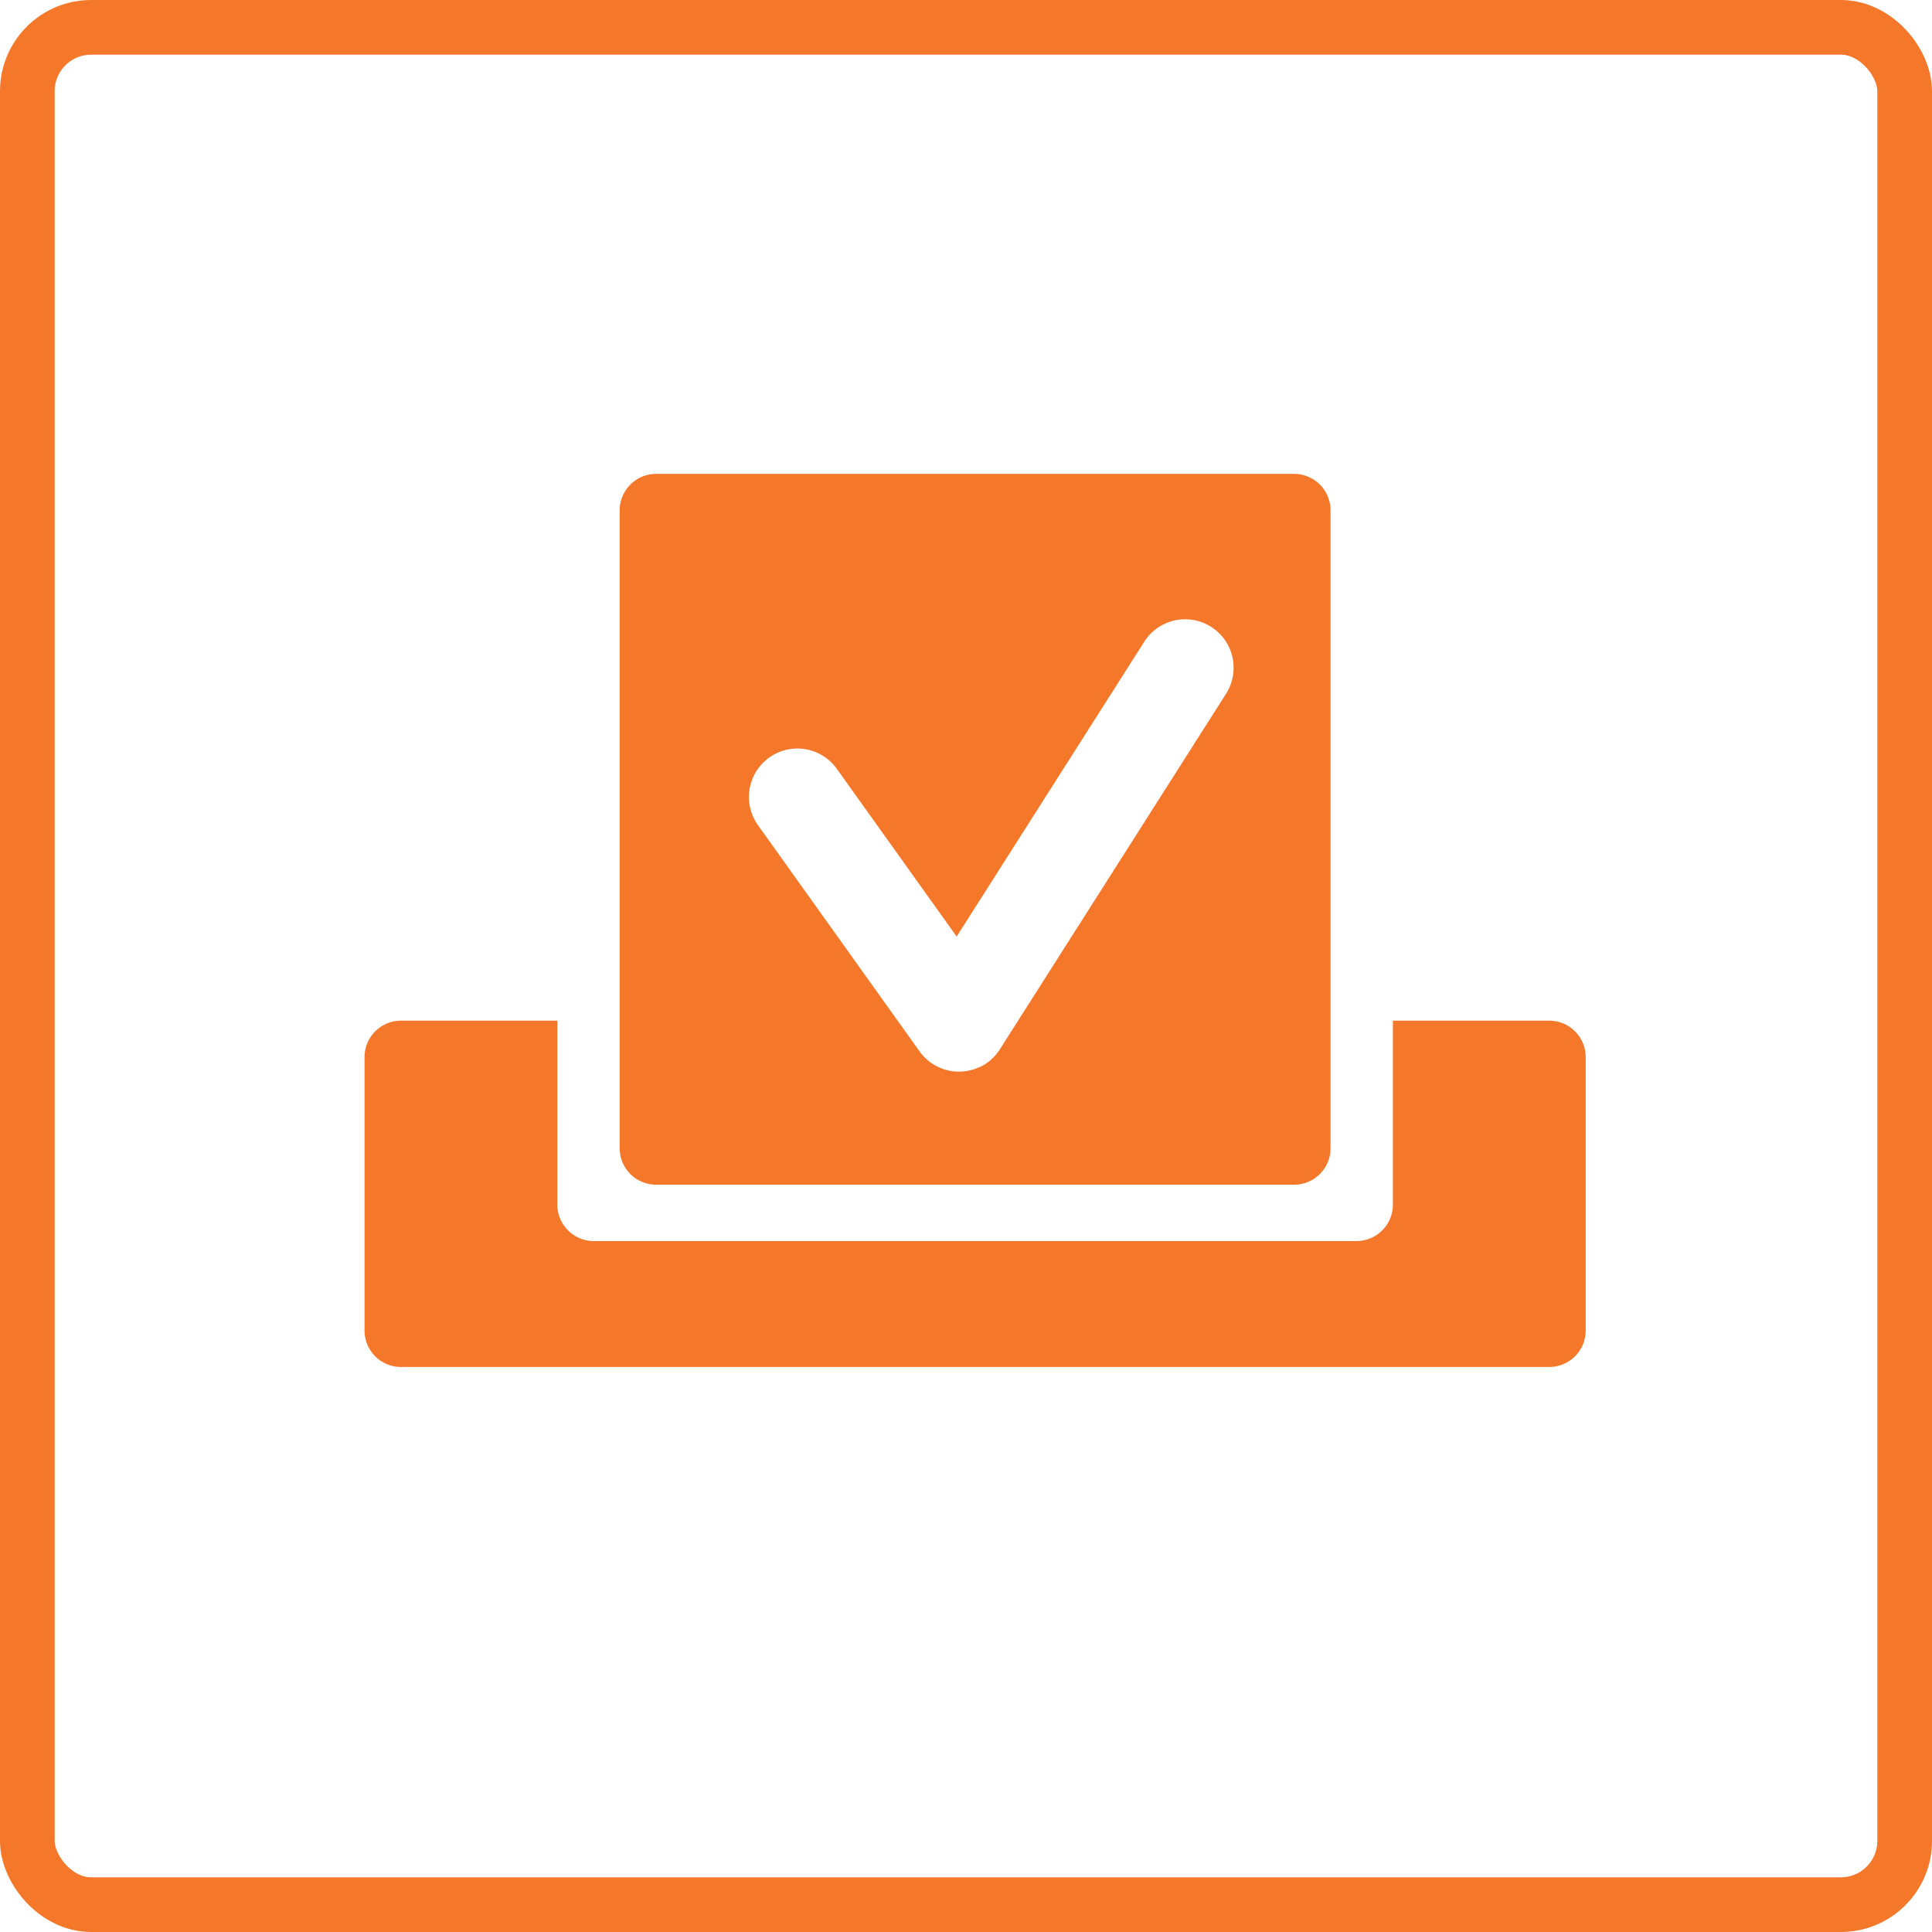
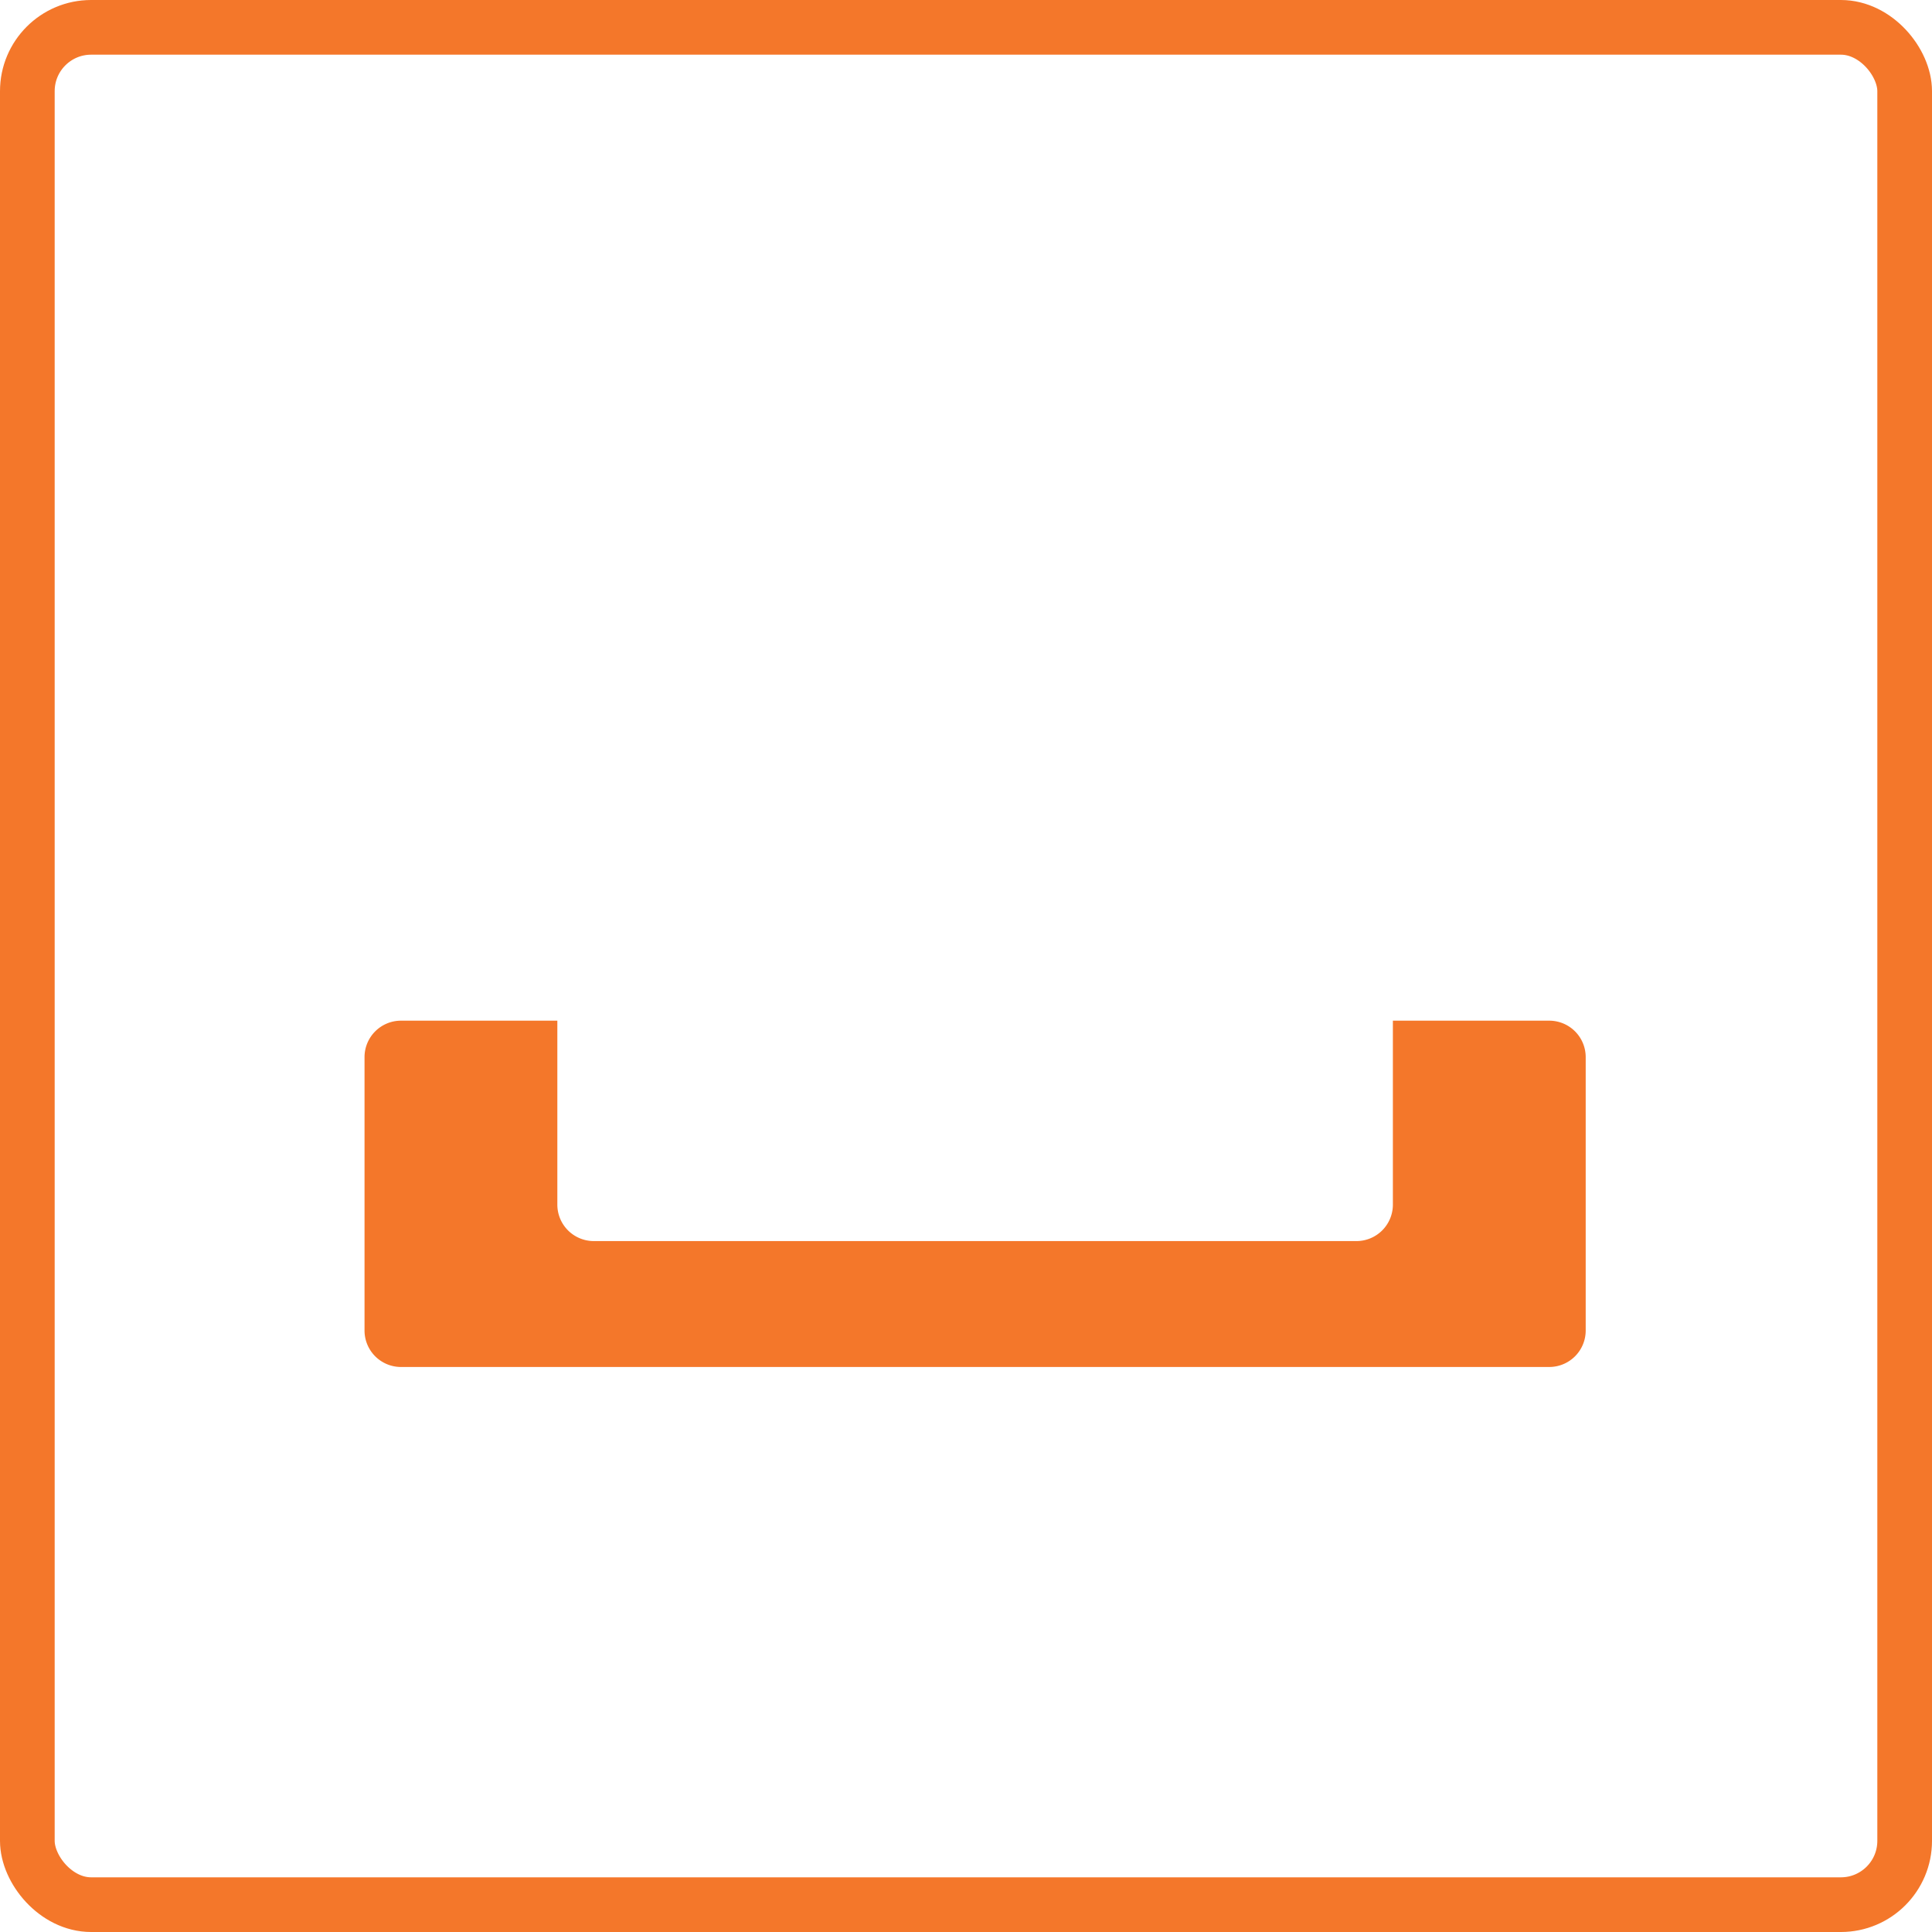
<svg xmlns="http://www.w3.org/2000/svg" width="106" height="106" viewBox="0 0 106 106">
  <g id="vote" transform="translate(0.336)">
    <g id="Rectangle_33" data-name="Rectangle 33" transform="translate(-0.336)" fill="none" stroke="#f4772a" stroke-width="3">
      <rect width="106" height="106" rx="5" stroke="none" />
      <rect x="1.5" y="1.5" width="103" height="103" rx="3.5" fill="none" />
    </g>
-     <path id="Subtraction_3" data-name="Subtraction 3" d="M37,39H2a2,2,0,0,1-2-2V2A2,2,0,0,1,2,0H37a2,2,0,0,1,2,2V37A2,2,0,0,1,37,39ZM9.748,15.068a2.659,2.659,0,0,0-2.162,4.205l8.833,12.365a2.648,2.648,0,0,0,.377.439l.012.012.006.006a2.657,2.657,0,0,0,.69.458,2.619,2.619,0,0,0,1.106.243,2.74,2.74,0,0,0,.42-.033,2.664,2.664,0,0,0,.726-.226l.006,0,.006,0,.01,0a2.638,2.638,0,0,0,.791-.59,2.61,2.61,0,0,0,.313-.415L33.267,12.065A2.659,2.659,0,1,0,28.78,9.209L18.487,25.384l-6.573-9.2A2.667,2.667,0,0,0,9.748,15.068Z" transform="translate(33.664 26)" fill="#f4772a" />
    <path id="Subtraction_2" data-name="Subtraction 2" d="M65,19H2a2,2,0,0,1-2-2V2A2,2,0,0,1,2,0h8.579V10.092a2,2,0,0,0,2,2H54.421a2,2,0,0,0,2-2V0H65a2,2,0,0,1,2,2V17A2,2,0,0,1,65,19Z" transform="translate(19.664 56)" fill="#f4772a" />
  </g>
</svg>